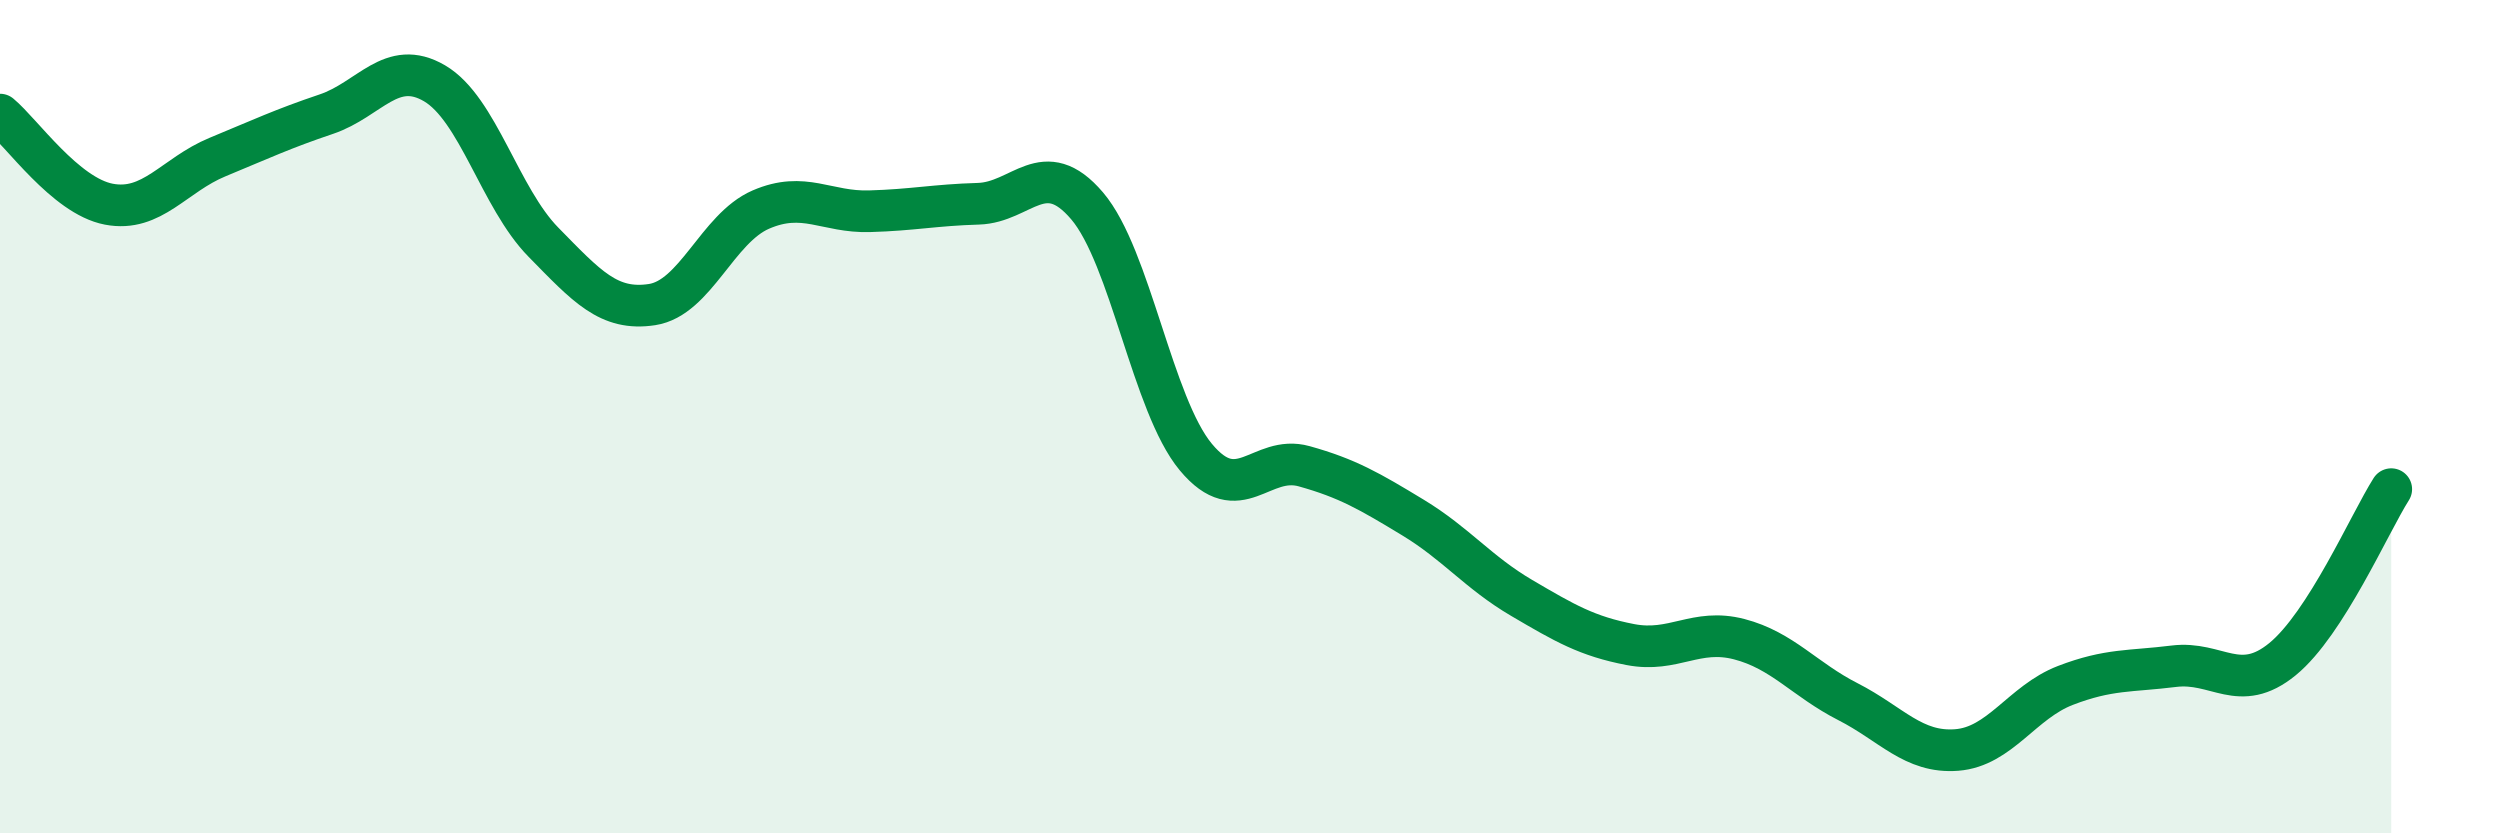
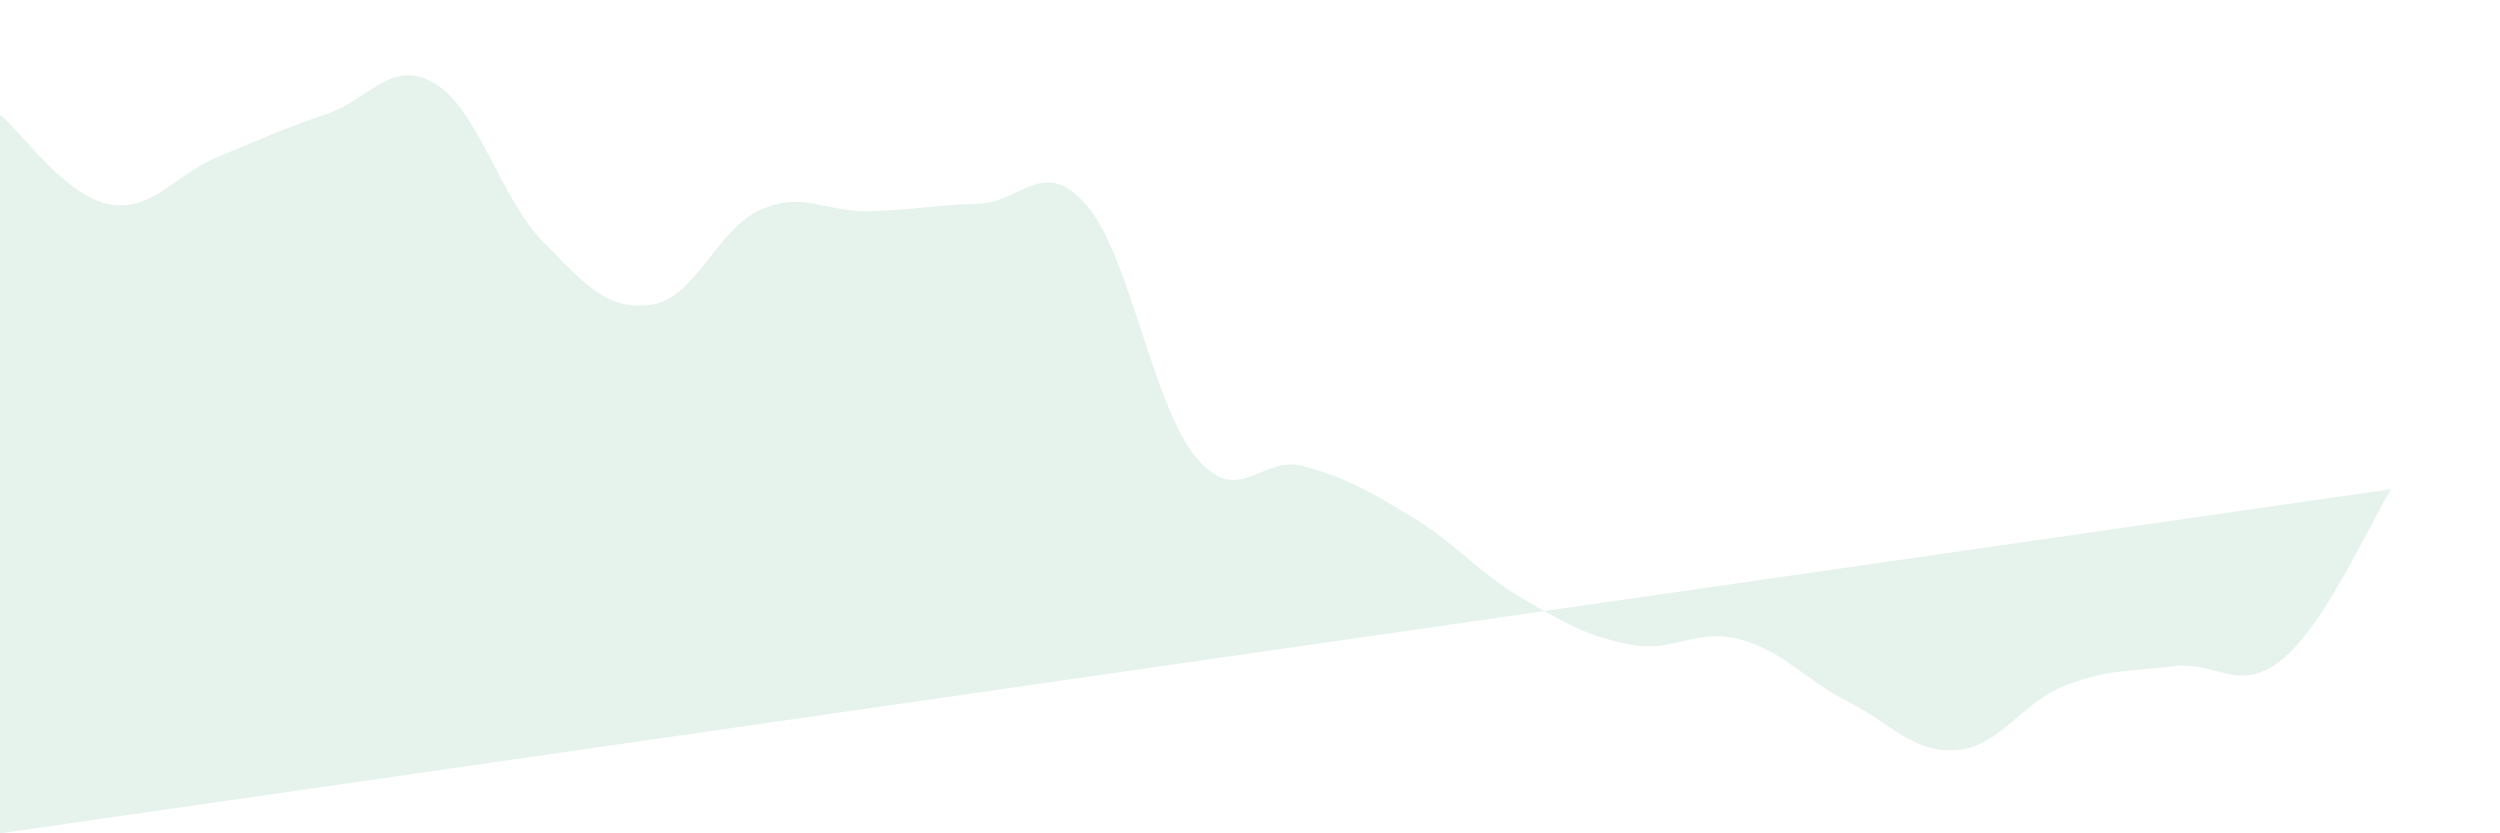
<svg xmlns="http://www.w3.org/2000/svg" width="60" height="20" viewBox="0 0 60 20">
-   <path d="M 0,2.75 C 0.52,3.18 1.57,4.7 2.61,4.9 C 3.65,5.1 4.18,4.2 5.22,3.77 C 6.26,3.34 6.79,3.09 7.83,2.74 C 8.87,2.39 9.39,1.39 10.43,2 C 11.47,2.61 12,4.75 13.04,5.81 C 14.08,6.87 14.61,7.47 15.65,7.31 C 16.69,7.15 17.22,5.48 18.26,5.03 C 19.3,4.58 19.83,5.1 20.87,5.07 C 21.91,5.04 22.44,4.92 23.48,4.89 C 24.52,4.86 25.05,3.72 26.09,4.94 C 27.13,6.16 27.66,9.72 28.7,10.97 C 29.74,12.22 30.26,10.9 31.3,11.19 C 32.34,11.48 32.87,11.79 33.91,12.42 C 34.95,13.05 35.48,13.74 36.52,14.35 C 37.56,14.96 38.09,15.27 39.13,15.47 C 40.17,15.67 40.7,15.07 41.74,15.34 C 42.78,15.61 43.31,16.31 44.35,16.84 C 45.39,17.37 45.92,18.08 46.96,18 C 48,17.92 48.53,16.85 49.57,16.45 C 50.61,16.05 51.13,16.12 52.17,15.99 C 53.21,15.86 53.74,16.67 54.78,15.82 C 55.82,14.97 56.87,12.56 57.39,11.74L57.39 20L0 20Z" fill="#008740" opacity="0.1" stroke-linecap="round" stroke-linejoin="round" />
-   <path d="M 0,2.75 C 0.52,3.18 1.57,4.7 2.61,4.9 C 3.65,5.1 4.18,4.2 5.22,3.77 C 6.26,3.34 6.79,3.09 7.83,2.74 C 8.87,2.39 9.39,1.39 10.43,2 C 11.47,2.61 12,4.75 13.04,5.81 C 14.08,6.87 14.61,7.47 15.65,7.31 C 16.69,7.15 17.22,5.48 18.26,5.03 C 19.3,4.58 19.83,5.1 20.87,5.07 C 21.91,5.04 22.44,4.92 23.48,4.89 C 24.52,4.86 25.05,3.72 26.09,4.94 C 27.13,6.16 27.66,9.72 28.7,10.97 C 29.74,12.22 30.26,10.9 31.3,11.19 C 32.34,11.48 32.87,11.79 33.91,12.42 C 34.95,13.05 35.48,13.74 36.52,14.35 C 37.56,14.96 38.09,15.27 39.13,15.47 C 40.17,15.67 40.7,15.07 41.74,15.34 C 42.78,15.61 43.31,16.31 44.35,16.84 C 45.39,17.37 45.92,18.08 46.96,18 C 48,17.92 48.53,16.85 49.57,16.45 C 50.61,16.05 51.13,16.12 52.17,15.99 C 53.21,15.86 53.74,16.67 54.78,15.82 C 55.82,14.97 56.87,12.56 57.39,11.74" stroke="#008740" stroke-width="1" fill="none" stroke-linecap="round" stroke-linejoin="round" />
+   <path d="M 0,2.75 C 0.52,3.18 1.57,4.7 2.61,4.9 C 3.65,5.1 4.18,4.2 5.22,3.77 C 6.26,3.34 6.79,3.09 7.83,2.74 C 8.87,2.39 9.39,1.39 10.43,2 C 11.47,2.61 12,4.75 13.04,5.81 C 14.08,6.87 14.61,7.47 15.65,7.31 C 16.69,7.15 17.22,5.48 18.26,5.03 C 19.3,4.58 19.83,5.1 20.87,5.07 C 21.91,5.04 22.44,4.92 23.48,4.89 C 24.52,4.86 25.05,3.72 26.09,4.94 C 27.13,6.16 27.66,9.72 28.7,10.97 C 29.74,12.22 30.26,10.9 31.3,11.19 C 32.34,11.48 32.87,11.79 33.91,12.42 C 34.95,13.05 35.48,13.74 36.52,14.35 C 37.56,14.96 38.09,15.27 39.13,15.47 C 40.17,15.67 40.7,15.07 41.74,15.34 C 42.78,15.61 43.31,16.31 44.35,16.84 C 45.39,17.37 45.92,18.08 46.96,18 C 48,17.92 48.53,16.85 49.57,16.45 C 50.61,16.05 51.13,16.12 52.17,15.99 C 53.21,15.86 53.74,16.67 54.78,15.82 C 55.82,14.97 56.87,12.56 57.39,11.74L0 20Z" fill="#008740" opacity="0.1" stroke-linecap="round" stroke-linejoin="round" />
</svg>